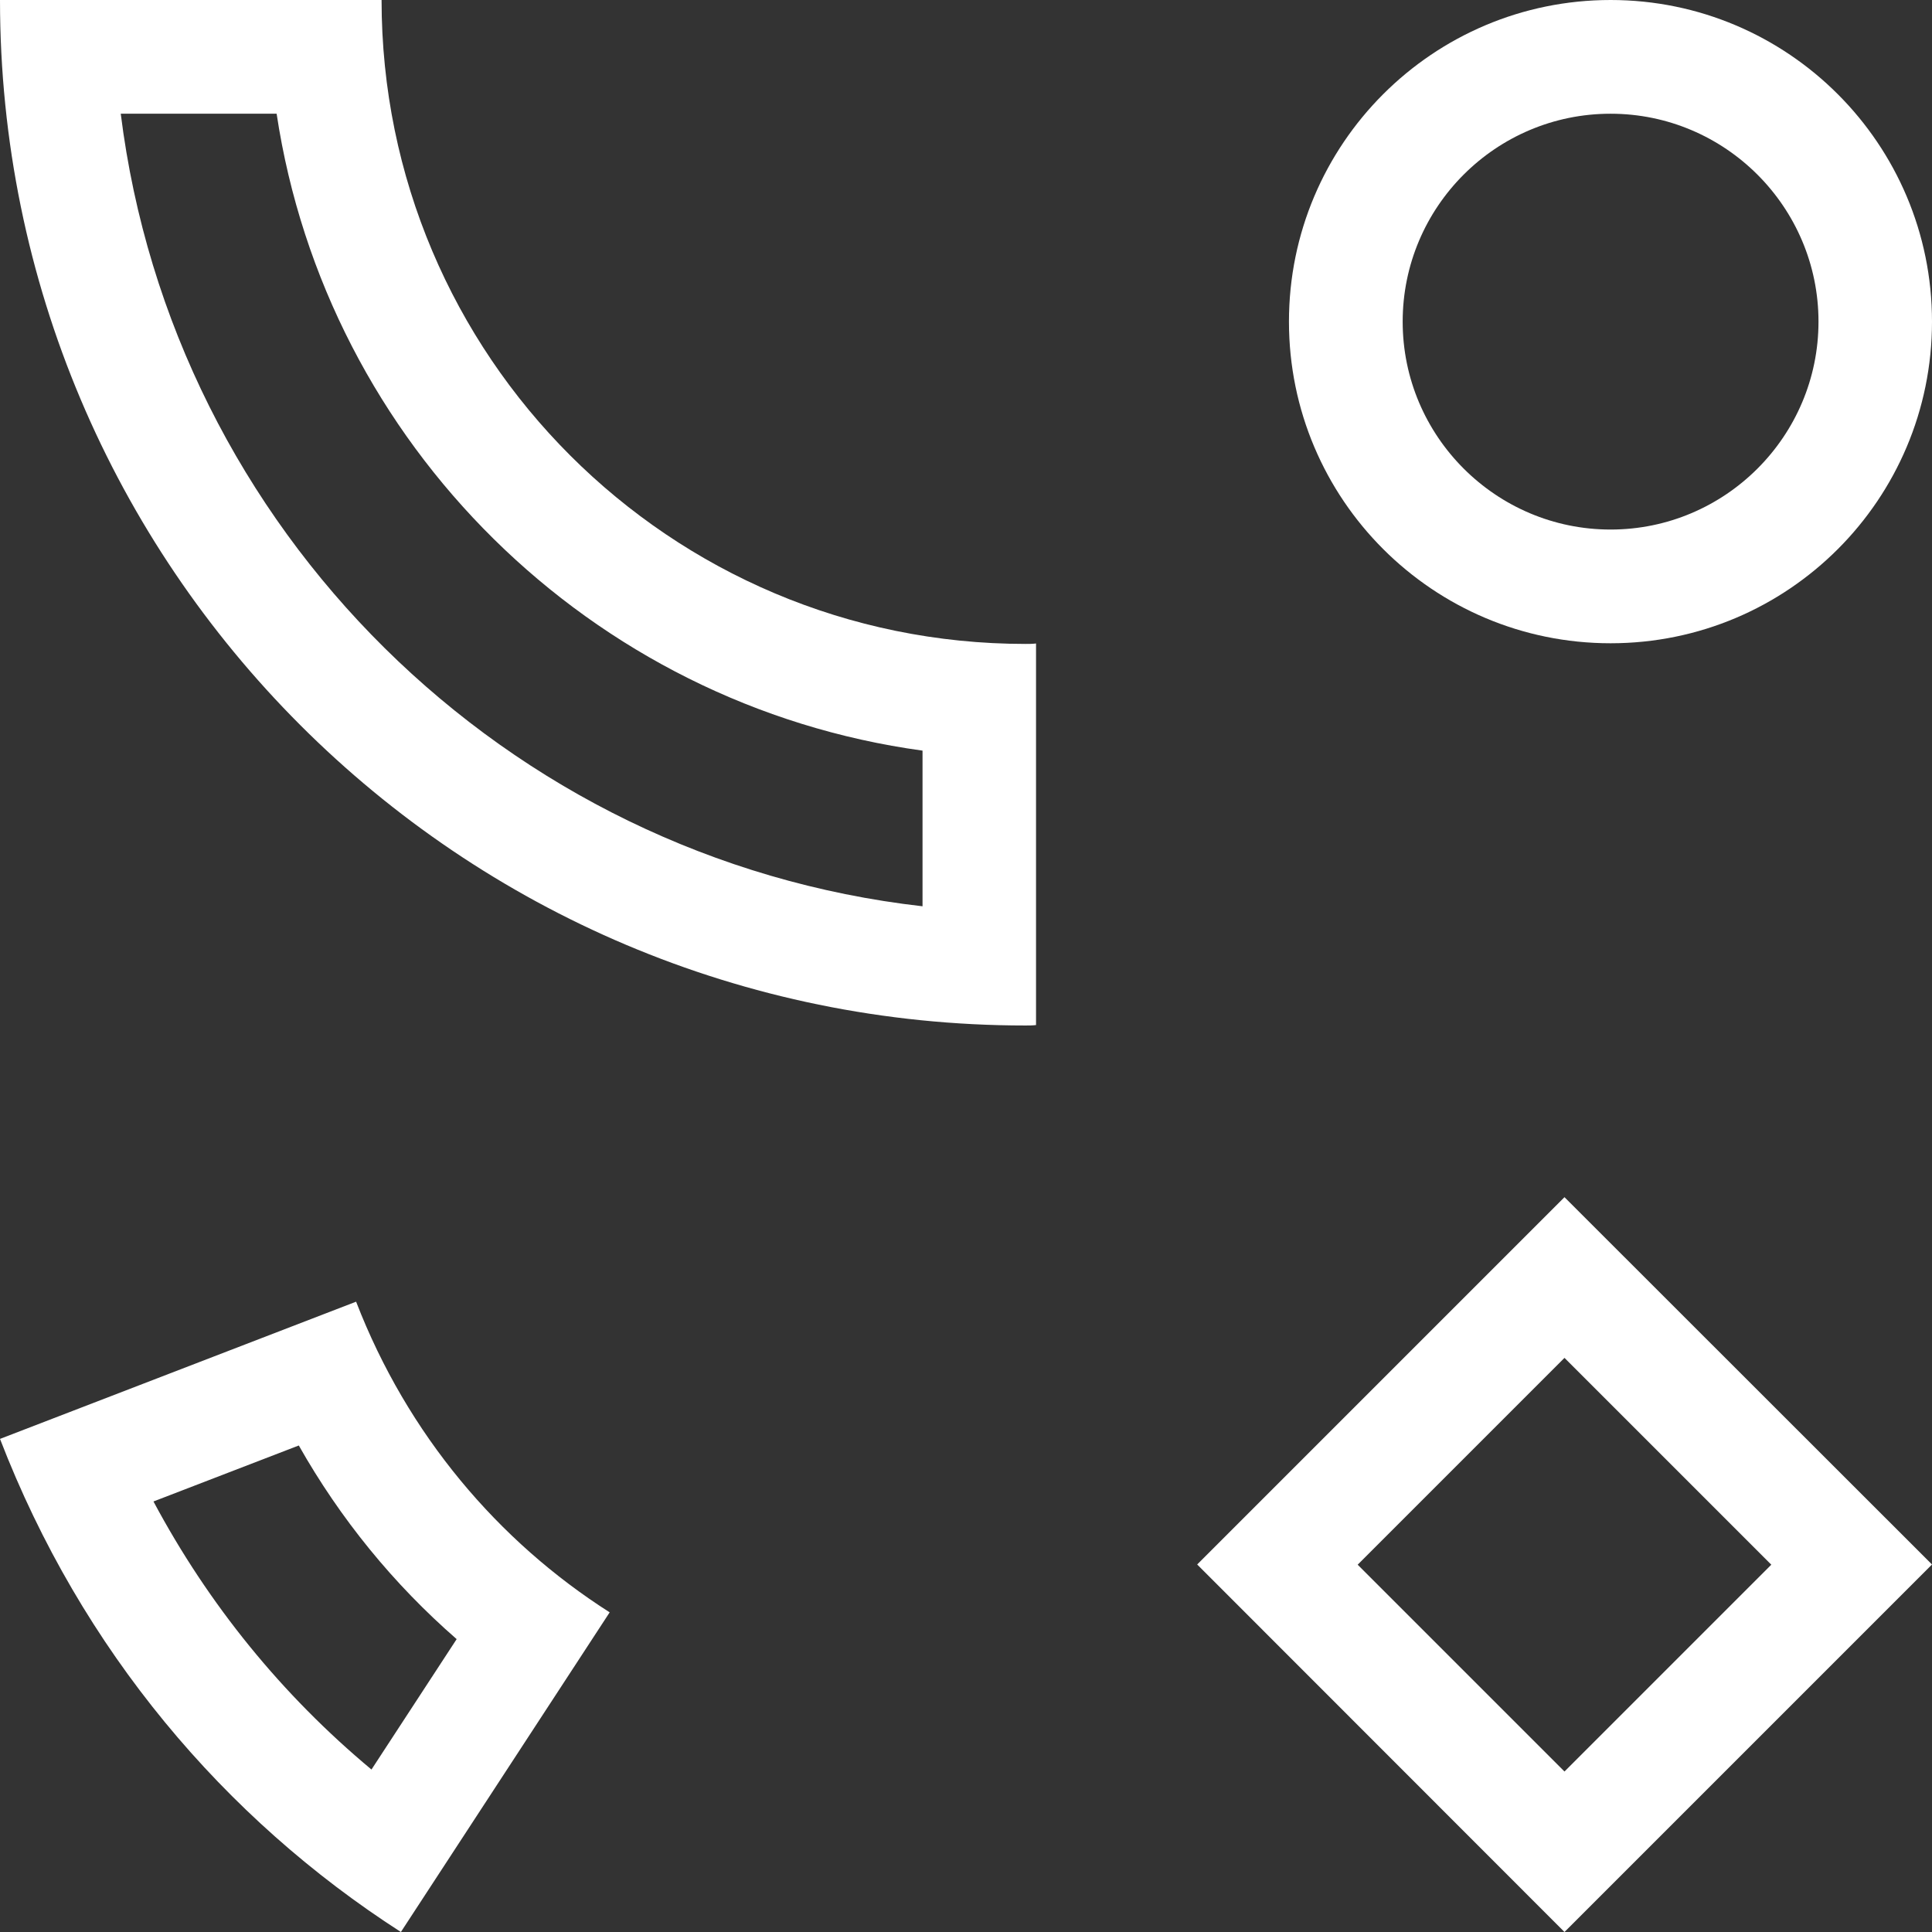
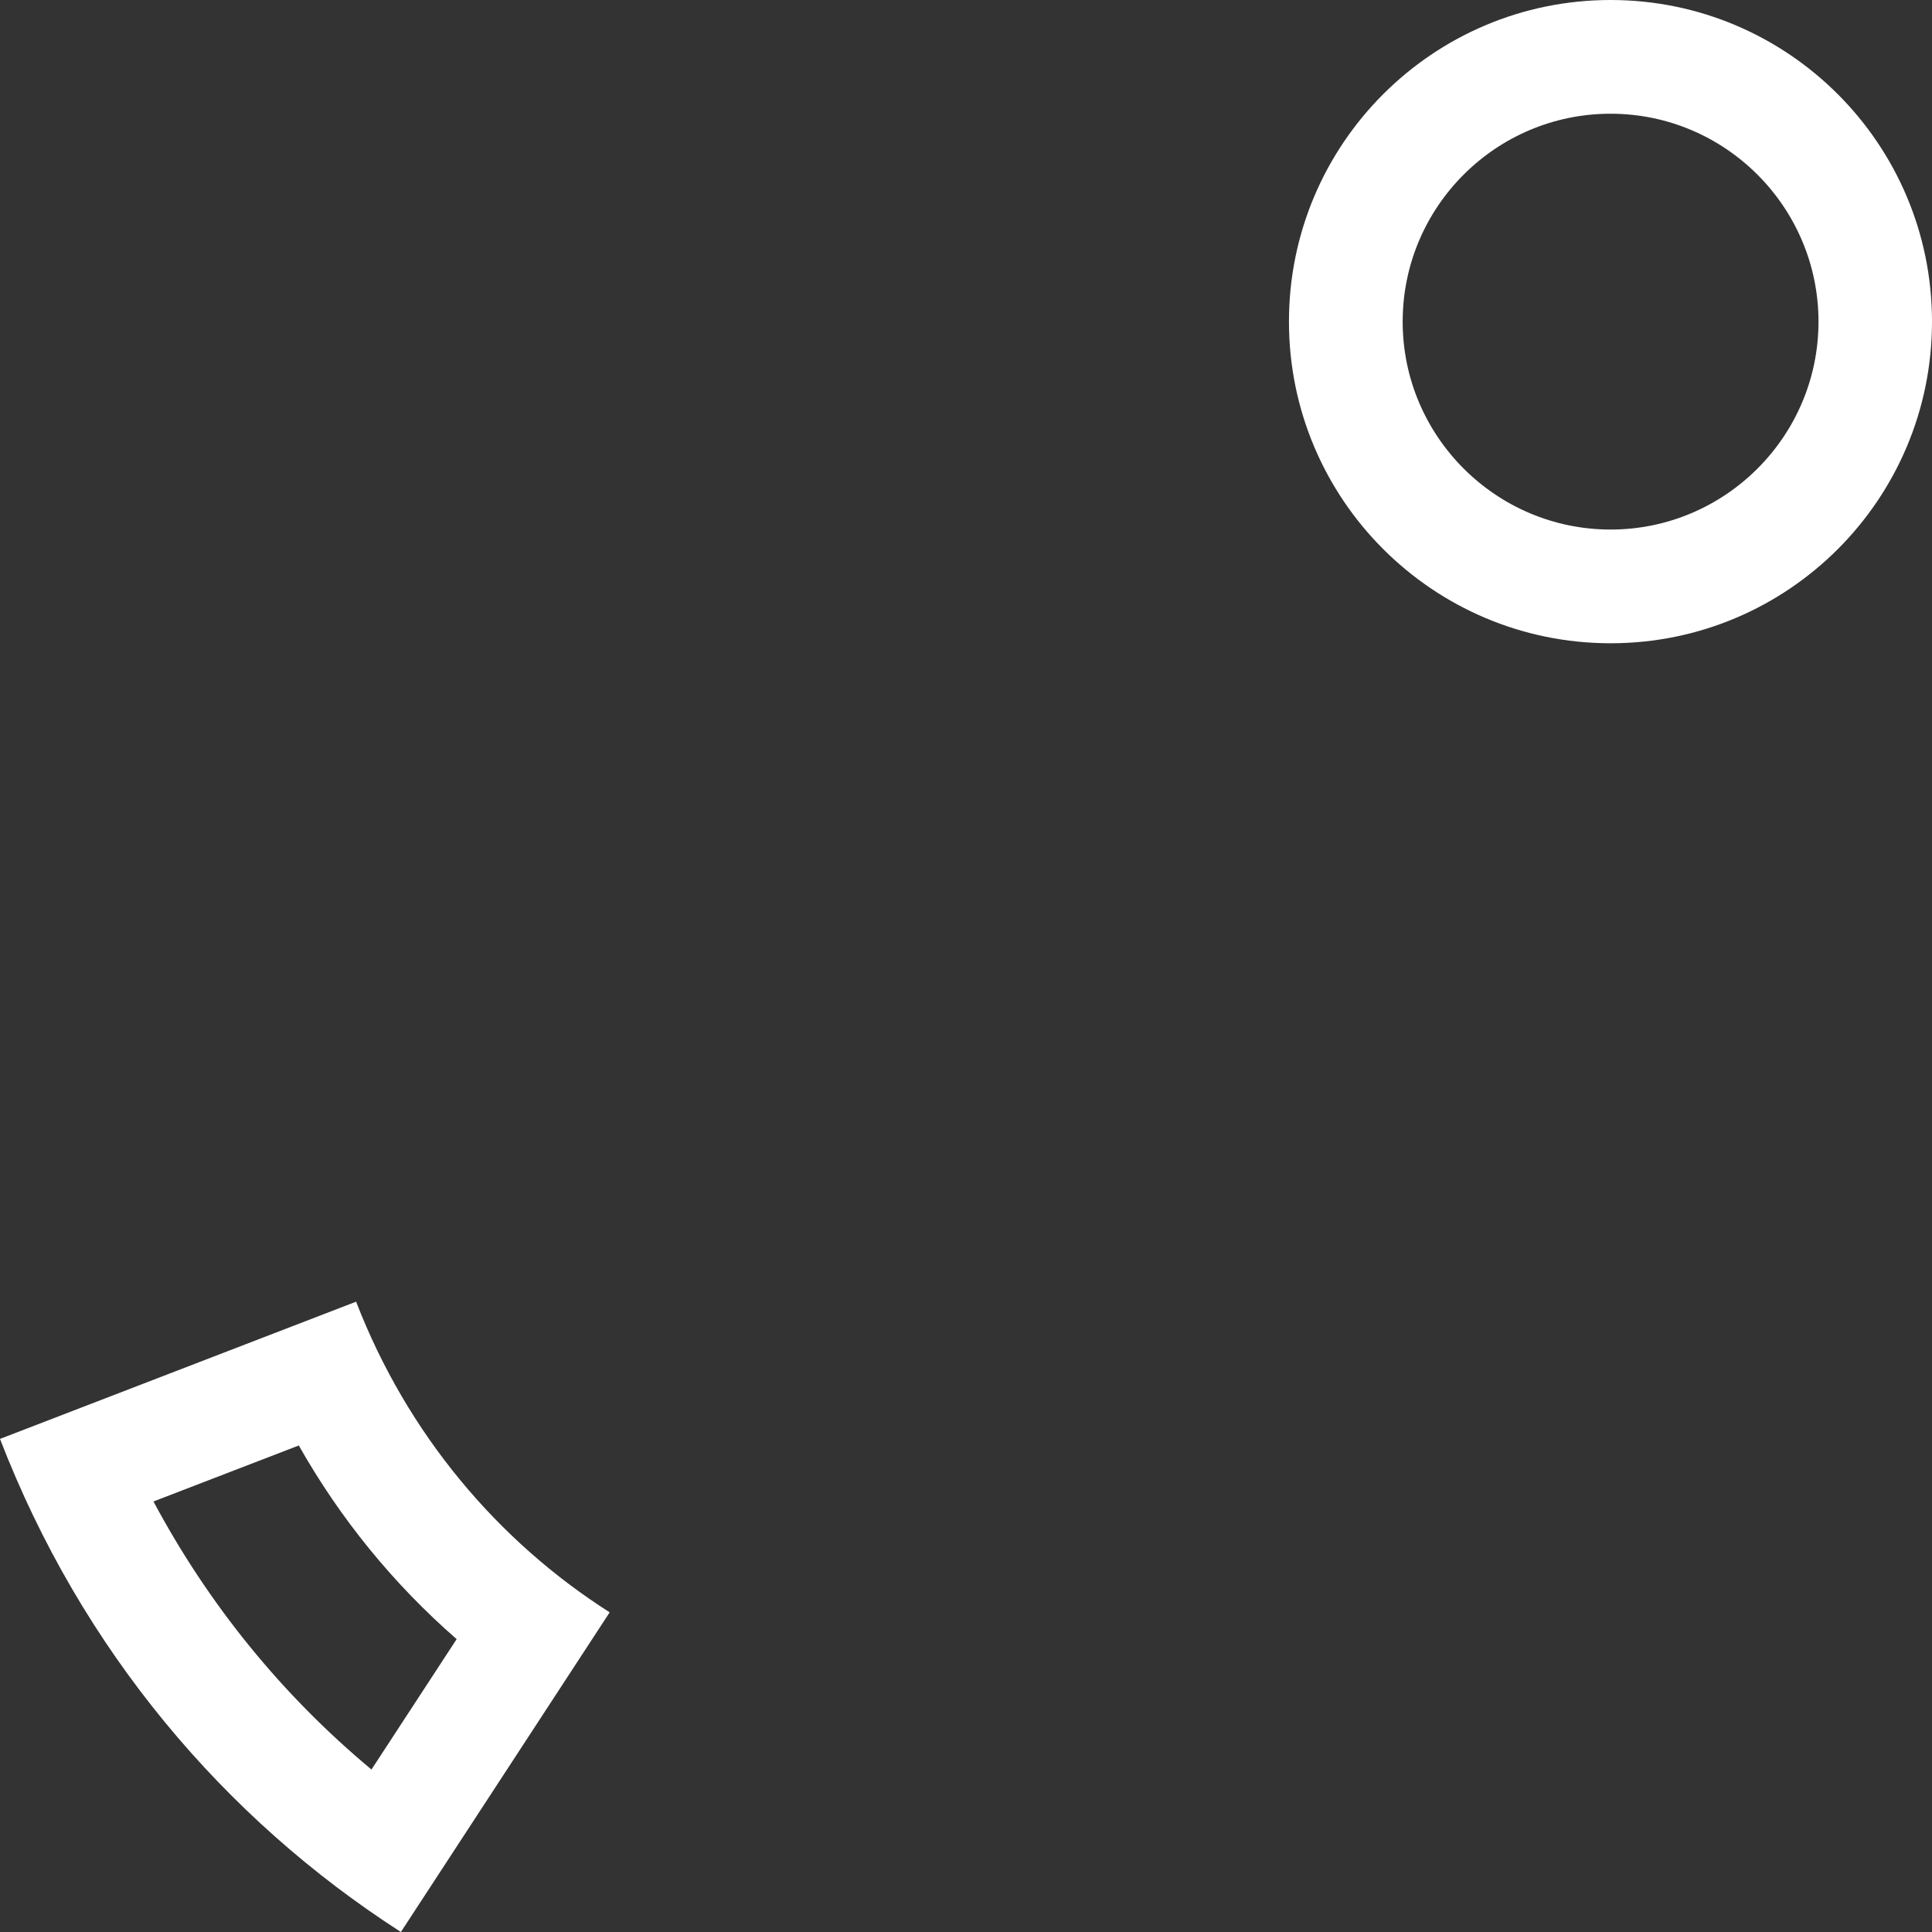
<svg xmlns="http://www.w3.org/2000/svg" version="1.1" id="Layer_1" x="0px" y="0px" viewBox="0 0 88 88" style="enable-background:new 0 0 88 88;" xml:space="preserve">
  <rect x="0" y="0" width="88" height="88" fill="#333333" stroke="none" />
  <style type="text/css">
	.st0{fill:#008100;}
	.st1{fill:#F7F7F7;}
	.st2{clip-path:url(#SVGID_2_);}
	.st3{clip-path:url(#SVGID_4_);}
	.st4{clip-path:url(#SVGID_6_);}
	.st5{clip-path:url(#SVGID_7_);}
	.st6{fill:#6D00FF;}
	.st7{fill:#0000DF;}
	.st8{fill:#0000BD;}
	.st9{fill:#FF5CB2;}
	.st10{fill:#B024FF;}
	.st11{fill:#8600D4;}
	.st12{fill:none;stroke:#0000DF;stroke-width:11;stroke-miterlimit:10;}
	.st13{fill:none;stroke:#000000;stroke-width:8;stroke-miterlimit:10;}
	.st14{fill:#FFFFFF;stroke:#000000;stroke-width:8;stroke-miterlimit:10;}
	.st15{fill:#0006E5;}
	.st16{fill:none;stroke:url(#SVGID_8_);stroke-width:17.224;stroke-miterlimit:10;}
	.st17{fill:url(#SVGID_9_);}
	.st18{fill:url(#SVGID_10_);}
	.st19{fill:url(#SVGID_12_);}
	.st20{fill:url(#SVGID_13_);}
	.st21{fill:#FFFFFF;}
	.st22{clip-path:url(#SVGID_15_);}
	.st23{clip-path:url(#SVGID_16_);}
	.st24{clip-path:url(#SVGID_18_);}
	.st25{clip-path:url(#SVGID_19_);}
	.st26{fill:none;stroke:#0000DF;stroke-width:10;stroke-miterlimit:10;}
	.st27{fill:url(#SVGID_20_);}
	.st28{clip-path:url(#SVGID_23_);}
	.st29{clip-path:url(#SVGID_24_);}
	.st30{fill:none;stroke:#FFFFFF;stroke-miterlimit:10;}
	.st31{clip-path:url(#SVGID_26_);}
	.st32{clip-path:url(#SVGID_27_);}
	.st33{clip-path:url(#SVGID_29_);}
	.st34{clip-path:url(#SVGID_31_);}
	.st35{clip-path:url(#SVGID_33_);fill:#FFFFFF;}
	.st36{clip-path:url(#SVGID_33_);fill-rule:evenodd;clip-rule:evenodd;fill:#FFFFFF;}
	.st37{fill:#E6E7E8;}
	.st38{fill:#ED1D24;}
	.st39{fill:#101315;}
	.st40{fill:#0072BC;}
	.st41{fill:#FDB913;}
	.st42{fill:#E7E8E9;}
	.st43{fill:#18469D;}
	.st44{fill:url(#SVGID_34_);}
	.st45{fill:url(#SVGID_35_);}
	.st46{clip-path:url(#SVGID_37_);fill:#FFFFFF;}
	.st47{clip-path:url(#SVGID_37_);fill-rule:evenodd;clip-rule:evenodd;fill:#FFFFFF;}
	.st48{fill-rule:evenodd;clip-rule:evenodd;}
	.st49{fill:none;}
	.st50{fill:url(#SVGID_41_);}
	.st51{clip-path:url(#SVGID_45_);}
	.st52{clip-path:url(#SVGID_48_);}
	.st53{clip-path:url(#SVGID_51_);}
	.st54{clip-path:url(#SVGID_52_);}
	.st55{fill:#F2F2F2;}
	.st56{fill:none;stroke:#0000BD;stroke-width:3;stroke-miterlimit:10;}
	.st57{fill:none;stroke:#FFFFFF;stroke-width:1.099;stroke-miterlimit:10;}
	.st58{clip-path:url(#SVGID_54_);}
	.st59{clip-path:url(#SVGID_56_);}
	.st60{clip-path:url(#SVGID_59_);fill:#FFFFFF;}
	.st61{clip-path:url(#SVGID_59_);fill-rule:evenodd;clip-rule:evenodd;fill:#FFFFFF;}
	.st62{fill:#0F1215;}
	.st63{clip-path:url(#SVGID_61_);}
	.st64{clip-path:url(#SVGID_61_);fill-rule:evenodd;clip-rule:evenodd;fill:#FFFFFF;}
	.st65{clip-path:url(#SVGID_61_);fill:#0F1215;}
	.st66{clip-path:url(#SVGID_61_);fill-rule:evenodd;clip-rule:evenodd;}
	.st67{fill:#F1F2F2;}
	.st68{clip-path:url(#SVGID_63_);}
	.st69{clip-path:url(#SVGID_64_);}
	.st70{fill:url(#SVGID_65_);}
	.st71{fill:url(#SVGID_66_);}
	.st72{fill:url(#SVGID_67_);}
	.st73{fill:url(#SVGID_68_);}
	.st74{fill-rule:evenodd;clip-rule:evenodd;fill:#FFFFFF;}
</style>
  <g>
    <path class="st21" d="M13.61,65.84c1.89,3.34,4.31,6.31,7.19,8.82l-3.88,5.94c-4.07-3.39-7.42-7.51-9.93-12.21L13.61,65.84    M16.22,59.29L0,65.54C3.71,75.16,10.22,82.83,18.26,88l9.51-14.56C22.7,70.21,18.56,65.35,16.22,59.29L16.22,59.29z" />
    <path class="st21" d="M73.36,5.18c5.22,0,9.47,4.25,9.47,9.47s-4.25,9.47-9.47,9.47s-9.47-4.25-9.47-9.47S68.13,5.18,73.36,5.18    M73.36,0c-8.09,0-14.65,6.56-14.65,14.65s6.56,14.65,14.65,14.65c8.09,0,14.64-6.56,14.64-14.65S81.44,0,73.36,0L73.36,0z" />
-     <path class="st21" d="M71.26,61.85l9.42,9.42l-9.42,9.42l-9.42-9.42L71.26,61.85 M71.26,54.53L54.53,71.26L71.26,88L88,71.26   L71.26,54.53L71.26,54.53z" />
-     <path class="st21" d="M12.6,5.18c2.27,15.05,14.3,26.94,29.42,29.01v7.09C23.02,39.12,7.86,24.11,5.5,5.18H12.6 M17.38,0H0   c0,25.79,20.9,46.71,46.71,46.71c0.17,0,0.31,0,0.48-0.02V29.31c-0.17,0.02-0.31,0.02-0.48,0.02C30.51,29.33,17.38,16.21,17.38,0   L17.38,0z" />
  </g>
</svg>